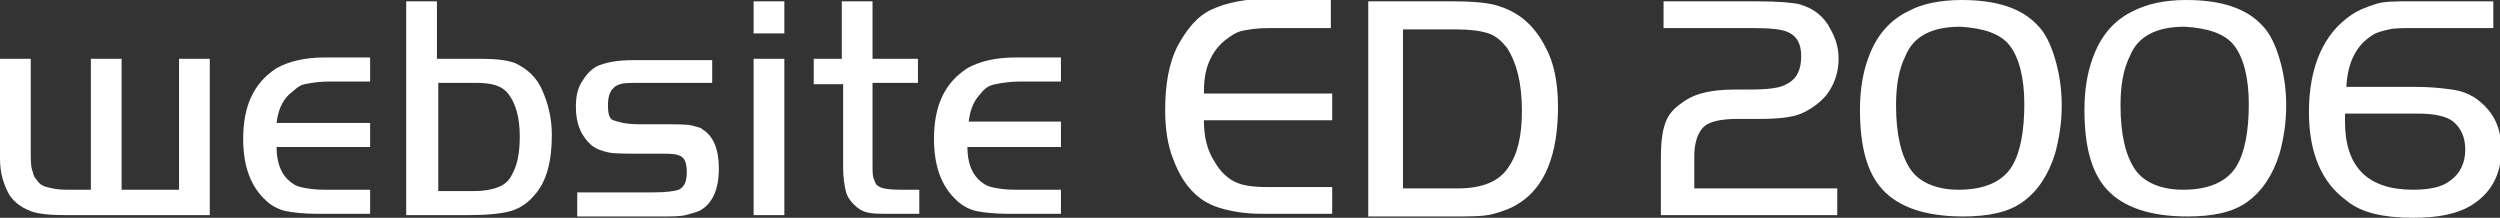
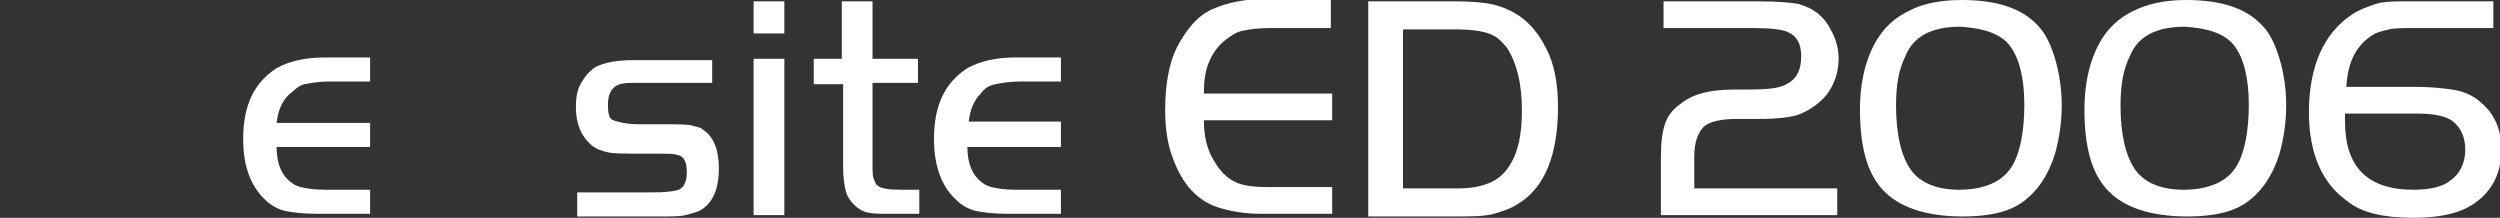
<svg xmlns="http://www.w3.org/2000/svg" version="1.1" id="Layer_1" x="0px" y="0px" viewBox="0 0 187.1 16.3" style="enable-background:new 0 0 187.1 16.3;" xml:space="preserve">
  <rect x="0" y="0" width="187.1" height="16.3" fill="#333333" stroke="none" />
  <style type="text/css">
	.st0{fill:#FFFFFF;}
</style>
  <g>
-     <path class="st0" d="M6.8,14.3V4.4h2.3v9.8h4.3V4.4h2.3v11.7H4.9c-1.2,0-2.1-0.1-2.6-0.3c-0.8-0.3-1.4-0.8-1.7-1.4S0,13,0,11.9l0-1   V4.4h2.3v6.7c0,0.8,0,1.3,0.1,1.6s0.1,0.5,0.3,0.7c0.2,0.3,0.4,0.5,0.8,0.6s0.8,0.2,1.5,0.2H6.8z" />
    <path class="st0" d="M27.7,9.2v1.8h-7c0,1.1,0.3,1.9,0.8,2.4c0.3,0.3,0.6,0.5,1,0.6s1,0.2,1.8,0.2h3.4v1.8h-4c-1,0-1.8-0.1-2.3-0.2   s-1.1-0.4-1.5-0.8c-1.1-1-1.7-2.5-1.7-4.6c0-2.5,0.8-4.2,2.5-5.3c0.9-0.5,2.1-0.8,3.6-0.8h3.4v1.8h-3c-0.8,0-1.4,0.1-1.9,0.2   S22,6.8,21.6,7.1c-0.5,0.5-0.8,1.2-0.9,2.1H27.7z" />
-     <path class="st0" d="M32.8,4.4H36c1.1,0,1.9,0.1,2.5,0.3c0.9,0.4,1.7,1.1,2.1,2.1c0.4,0.9,0.7,2,0.7,3.3c0,2-0.4,3.5-1.3,4.5   c-0.5,0.6-1.1,1-1.8,1.2s-1.8,0.3-3.2,0.3h-4.6v-16h2.3V4.4z M32.8,6.3v8h2.7c0.7,0,1.3-0.1,1.8-0.3s0.8-0.5,1-0.9   c0.4-0.7,0.6-1.6,0.6-2.9c0-1.4-0.3-2.4-0.8-3.1s-1.3-0.9-2.5-0.9H32.8z" />
    <path class="st0" d="M53.3,4.4v1.8H48c-0.8,0-1.3,0-1.6,0.1S46,6.5,45.9,6.6c-0.3,0.3-0.4,0.7-0.4,1.3c0,0.6,0.1,1,0.4,1.1   s0.9,0.3,1.9,0.3h1.6c1.3,0,2.1,0,2.4,0.1s0.6,0.1,0.8,0.3c0.8,0.5,1.2,1.5,1.2,2.9c0,1.6-0.5,2.7-1.5,3.2c-0.3,0.1-0.6,0.2-1,0.3   s-1,0.1-1.9,0.1h-6.2v-1.8h5.6c1.1,0,1.7-0.1,2-0.2c0.4-0.2,0.6-0.6,0.6-1.3c0-0.8-0.2-1.2-0.7-1.3c-0.2-0.1-0.8-0.1-1.7-0.1H48   c-1.2,0-2.1,0-2.5-0.1s-0.8-0.2-1.2-0.5c-0.8-0.7-1.2-1.6-1.2-2.9c0-0.7,0.1-1.3,0.4-1.8s0.6-0.9,1.1-1.2c0.6-0.3,1.5-0.5,2.8-0.5   H53.3z" />
    <path class="st0" d="M56.4,2.6V0.1h2.3v2.4H56.4z M56.4,4.4h2.3v11.7h-2.3V4.4z" />
    <path class="st0" d="M63,4.4V0.1h2.3v4.3h3.4v1.8h-3.4v6.1c0,0.5,0,0.9,0.1,1.1s0.1,0.4,0.3,0.5c0.2,0.2,0.8,0.3,1.7,0.3h1.4v1.8   h-2.2c-0.8,0-1.3,0-1.7-0.1s-0.7-0.3-1-0.6c-0.3-0.3-0.5-0.6-0.6-1s-0.2-1-0.2-1.8V6.3h-2.2V4.4H63z" />
    <path class="st0" d="M79.4,9.2v1.8h-7c0,1.1,0.3,1.9,0.8,2.4c0.3,0.3,0.6,0.5,1,0.6s1,0.2,1.8,0.2h3.4v1.8h-4c-1,0-1.8-0.1-2.3-0.2   s-1.1-0.4-1.5-0.8c-1.1-1-1.7-2.5-1.7-4.6c0-2.5,0.8-4.2,2.5-5.3c0.9-0.5,2.1-0.8,3.6-0.8h3.4v1.8h-3c-0.8,0-1.4,0.1-1.9,0.2   s-0.8,0.3-1.1,0.7c-0.5,0.5-0.8,1.2-0.9,2.1H79.4z" />
    <path class="st0" d="M99.6,0.1v2H95c-0.9,0-1.5,0.1-2,0.2S92.1,2.7,91.7,3c-0.5,0.4-0.9,0.9-1.2,1.6S90.1,6,90.1,7h9.6v2h-9.6   c0,1.1,0.2,2.2,0.8,3.1c0.4,0.7,0.9,1.2,1.5,1.5s1.4,0.4,2.5,0.4h4.8v2h-5.3c-1.3,0-2.4-0.2-3.3-0.5c-1.5-0.5-2.6-1.7-3.3-3.6   c-0.4-1-0.6-2.2-0.6-3.7c0-1.9,0.3-3.5,0.9-4.7c0.7-1.3,1.5-2.3,2.6-2.8s2.5-0.8,4.4-0.8H99.6z" />
    <path class="st0" d="M102.5,0.1h6.1c1.7,0,2.9,0.1,3.7,0.4c1.5,0.5,2.6,1.5,3.4,3.1c0.6,1.1,0.9,2.6,0.9,4.4c0,3.6-1,6-2.9,7.2   c-0.6,0.4-1.2,0.6-1.9,0.8s-1.7,0.2-3,0.2h-6.4V0.1z M105,2.2v11.9h4.1c1.8,0,3.1-0.5,3.8-1.6c0.7-1,1-2.4,1-4.2   c0-2.1-0.4-3.6-1.1-4.7c-0.4-0.5-0.8-0.9-1.4-1.1s-1.4-0.3-2.4-0.3H105z" />
    <path class="st0" d="M126.9,14.1h10.6v2h-13.2v-4.3c0-1.1,0.1-1.9,0.3-2.5s0.5-1,1-1.4c0.5-0.4,1-0.7,1.7-0.9s1.5-0.3,2.6-0.3h1   c1.4,0,2.3-0.1,2.8-0.4c0.8-0.4,1.1-1.1,1.1-2.1c0-0.9-0.3-1.5-1-1.8c-0.4-0.2-1.3-0.3-2.6-0.3h-6.7v-2h7c1.6,0,2.6,0.1,3.1,0.2   c1.1,0.3,1.9,0.9,2.4,1.9c0.4,0.7,0.6,1.4,0.6,2.2c0,1-0.3,1.9-0.9,2.7c-0.5,0.6-1.2,1.1-1.9,1.4s-1.8,0.4-3.2,0.4H130   c-1.2,0-2.1,0.2-2.5,0.6s-0.7,1.1-0.7,2.2V14.1z" />
    <path class="st0" d="M146.8,0c2.6,0,4.5,0.6,5.7,1.9c0.6,0.6,1,1.5,1.3,2.5s0.5,2.2,0.5,3.5c0,1.3-0.2,2.5-0.5,3.6   c-0.5,1.6-1.3,2.8-2.4,3.6s-2.6,1.1-4.5,1.1c-2.8,0-4.8-0.7-6-2c-1.2-1.3-1.7-3.3-1.7-6c0-1.4,0.2-2.7,0.6-3.8   c0.6-1.7,1.6-2.9,3.1-3.6C143.8,0.3,145.2,0,146.8,0z M146.7,2c-2.1,0-3.5,0.7-4.1,2.2c-0.5,1-0.7,2.2-0.7,3.7   c0,2.2,0.4,3.8,1.1,4.8s2,1.5,3.6,1.5c1.9,0,3.3-0.6,4-1.8c0.6-1,0.9-2.6,0.9-4.6c0-2-0.4-3.5-1.1-4.4S148.4,2.1,146.7,2z" />
    <path class="st0" d="M163.6,0c2.6,0,4.5,0.6,5.7,1.9c0.6,0.6,1,1.5,1.3,2.5s0.5,2.2,0.5,3.5c0,1.3-0.2,2.5-0.5,3.6   c-0.5,1.6-1.3,2.8-2.4,3.6s-2.6,1.1-4.5,1.1c-2.8,0-4.8-0.7-6-2c-1.2-1.3-1.7-3.3-1.7-6c0-1.4,0.2-2.7,0.6-3.8   c0.6-1.7,1.6-2.9,3.1-3.6C160.7,0.3,162,0,163.6,0z M163.5,2c-2.1,0-3.5,0.7-4.1,2.2c-0.5,1-0.7,2.2-0.7,3.7c0,2.2,0.4,3.8,1.1,4.8   s2,1.5,3.6,1.5c1.9,0,3.3-0.6,4-1.8c0.6-1,0.9-2.6,0.9-4.6c0-2-0.4-3.5-1.1-4.4S165.2,2.1,163.5,2z" />
    <path class="st0" d="M175.6,6.5h5.1c1.2,0,2.1,0.1,2.8,0.2s1.2,0.3,1.7,0.6c1.3,0.9,2,2.1,2,3.9c0,1.9-0.8,3.3-2.3,4.2   c-1,0.6-2.4,0.9-4.3,0.9c-1.1,0-2.1-0.1-2.9-0.3s-1.5-0.5-2.1-1c-1.8-1.3-2.8-3.5-2.8-6.6c0-3.4,1.1-5.9,3.2-7.3   c0.6-0.4,1.2-0.6,1.8-0.8s1.5-0.2,2.5-0.2h6.3v2h-5.9c-0.8,0-1.5,0-1.9,0.1s-0.9,0.2-1.2,0.4C176.3,3.4,175.7,4.7,175.6,6.5z    M175.5,8.5c0,0.3,0,0.5,0,0.6c0,3.4,1.7,5.1,5.1,5.1c1.2,0,2.2-0.2,2.8-0.7c0.7-0.5,1.1-1.3,1.1-2.3c0-0.9-0.3-1.6-0.9-2.1   c-0.5-0.4-1.4-0.6-2.7-0.6H175.5z" />
  </g>
</svg>